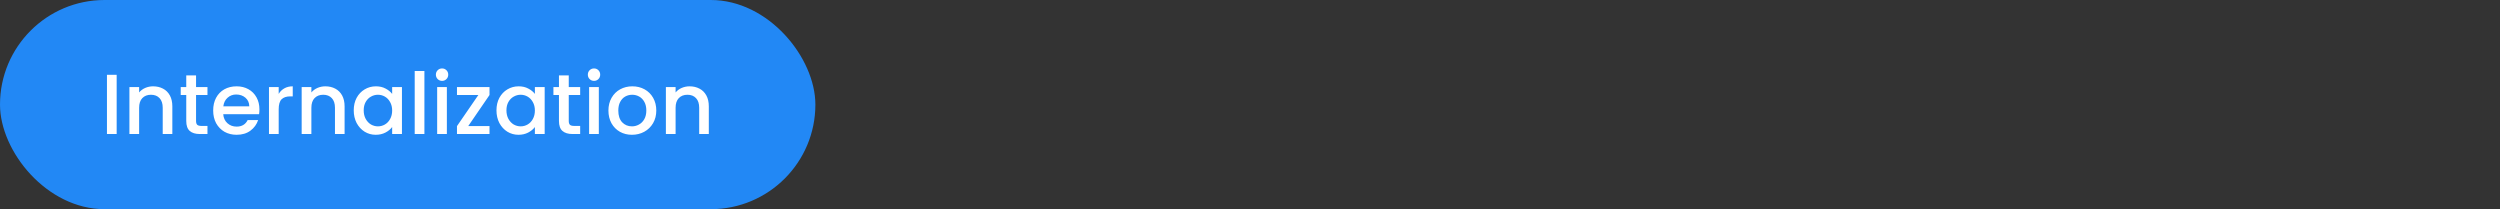
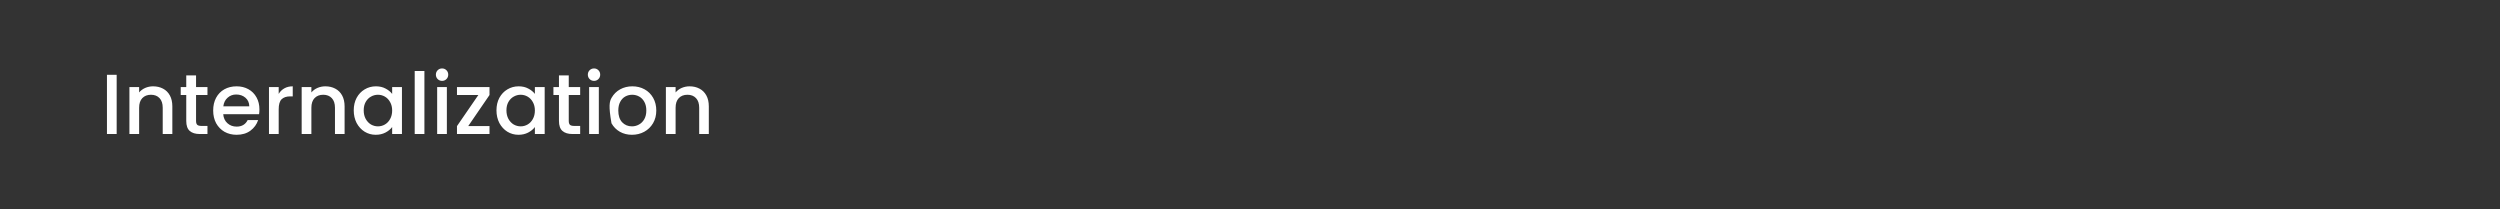
<svg xmlns="http://www.w3.org/2000/svg" fill="none" viewBox="0 0 1996 167" height="167" width="1996">
  <rect x="0" y="0" width="1996" height="167" fill="#333333" stroke="none" />
-   <rect fill="#2288F5" rx="83.5" height="167" width="651" />
-   <path fill="white" d="M93.147 59.74V107H85.395V59.74H93.147ZM122.229 68.92C125.175 68.92 127.805 69.532 130.117 70.756C132.474 71.98 134.31 73.793 135.625 76.196C136.939 78.599 137.597 81.5 137.597 84.9V107H129.913V86.056C129.913 82.701 129.074 80.14 127.397 78.372C125.719 76.559 123.43 75.652 120.529 75.652C117.627 75.652 115.315 76.559 113.593 78.372C111.915 80.14 111.077 82.701 111.077 86.056V107H103.325V69.532H111.077V73.816C112.346 72.275 113.955 71.073 115.905 70.212C117.899 69.351 120.007 68.92 122.229 68.92ZM156.529 75.856V96.596C156.529 98.001 156.846 99.021 157.481 99.656C158.161 100.245 159.294 100.54 160.881 100.54H165.641V107H159.521C156.03 107 153.355 106.184 151.497 104.552C149.638 102.92 148.709 100.268 148.709 96.596V75.856H144.289V69.532H148.709V60.216H156.529V69.532H165.641V75.856H156.529ZM207.126 87.348C207.126 88.753 207.035 90.023 206.854 91.156H178.226C178.452 94.148 179.563 96.551 181.558 98.364C183.552 100.177 186 101.084 188.902 101.084C193.072 101.084 196.019 99.339 197.742 95.848H206.106C204.972 99.293 202.91 102.127 199.918 104.348C196.971 106.524 193.299 107.612 188.902 107.612C185.32 107.612 182.102 106.819 179.246 105.232C176.435 103.6 174.214 101.333 172.582 98.432C170.995 95.485 170.202 92.085 170.202 88.232C170.202 84.379 170.972 81.001 172.514 78.1C174.1 75.153 176.299 72.887 179.11 71.3C181.966 69.713 185.23 68.92 188.902 68.92C192.438 68.92 195.588 69.691 198.354 71.232C201.119 72.773 203.272 74.949 204.814 77.76C206.355 80.525 207.126 83.721 207.126 87.348ZM199.034 84.9C198.988 82.044 197.968 79.755 195.974 78.032C193.979 76.309 191.508 75.448 188.562 75.448C185.887 75.448 183.598 76.309 181.694 78.032C179.79 79.709 178.656 81.999 178.294 84.9H199.034ZM222.506 74.972C223.64 73.068 225.136 71.595 226.994 70.552C228.898 69.464 231.142 68.92 233.726 68.92V76.944H231.754C228.717 76.944 226.405 77.715 224.818 79.256C223.277 80.797 222.506 83.472 222.506 87.28V107H214.754V69.532H222.506V74.972ZM259.756 68.92C262.703 68.92 265.332 69.532 267.644 70.756C270.001 71.98 271.837 73.793 273.152 76.196C274.467 78.599 275.124 81.5 275.124 84.9V107H267.44V86.056C267.44 82.701 266.601 80.14 264.924 78.372C263.247 76.559 260.957 75.652 258.056 75.652C255.155 75.652 252.843 76.559 251.12 78.372C249.443 80.14 248.604 82.701 248.604 86.056V107H240.852V69.532H248.604V73.816C249.873 72.275 251.483 71.073 253.432 70.212C255.427 69.351 257.535 68.92 259.756 68.92ZM282.428 88.096C282.428 84.333 283.199 81.001 284.74 78.1C286.327 75.199 288.457 72.955 291.132 71.368C293.852 69.736 296.844 68.92 300.108 68.92C303.055 68.92 305.616 69.509 307.792 70.688C310.013 71.821 311.781 73.249 313.096 74.972V69.532H320.916V107H313.096V101.424C311.781 103.192 309.991 104.665 307.724 105.844C305.457 107.023 302.873 107.612 299.972 107.612C296.753 107.612 293.807 106.796 291.132 105.164C288.457 103.487 286.327 101.175 284.74 98.228C283.199 95.236 282.428 91.859 282.428 88.096ZM313.096 88.232C313.096 85.648 312.552 83.404 311.464 81.5C310.421 79.596 309.039 78.145 307.316 77.148C305.593 76.151 303.735 75.652 301.74 75.652C299.745 75.652 297.887 76.151 296.164 77.148C294.441 78.1 293.036 79.528 291.948 81.432C290.905 83.291 290.384 85.512 290.384 88.096C290.384 90.68 290.905 92.947 291.948 94.896C293.036 96.845 294.441 98.341 296.164 99.384C297.932 100.381 299.791 100.88 301.74 100.88C303.735 100.88 305.593 100.381 307.316 99.384C309.039 98.387 310.421 96.936 311.464 95.032C312.552 93.083 313.096 90.816 313.096 88.232ZM338.85 56.68V107H331.098V56.68H338.85ZM352.972 64.568C351.566 64.568 350.388 64.092 349.436 63.14C348.484 62.188 348.008 61.009 348.008 59.604C348.008 58.199 348.484 57.02 349.436 56.068C350.388 55.116 351.566 54.64 352.972 54.64C354.332 54.64 355.488 55.116 356.44 56.068C357.392 57.02 357.868 58.199 357.868 59.604C357.868 61.009 357.392 62.188 356.44 63.14C355.488 64.092 354.332 64.568 352.972 64.568ZM356.78 69.532V107H349.028V69.532H356.78ZM373.825 100.676H390.825V107H364.849V100.676L381.917 75.856H364.849V69.532H390.825V75.856L373.825 100.676ZM396.381 88.096C396.381 84.333 397.152 81.001 398.693 78.1C400.28 75.199 402.411 72.955 405.085 71.368C407.805 69.736 410.797 68.92 414.061 68.92C417.008 68.92 419.569 69.509 421.745 70.688C423.967 71.821 425.735 73.249 427.049 74.972V69.532H434.869V107H427.049V101.424C425.735 103.192 423.944 104.665 421.677 105.844C419.411 107.023 416.827 107.612 413.925 107.612C410.707 107.612 407.76 106.796 405.085 105.164C402.411 103.487 400.28 101.175 398.693 98.228C397.152 95.236 396.381 91.859 396.381 88.096ZM427.049 88.232C427.049 85.648 426.505 83.404 425.417 81.5C424.375 79.596 422.992 78.145 421.269 77.148C419.547 76.151 417.688 75.652 415.693 75.652C413.699 75.652 411.84 76.151 410.117 77.148C408.395 78.1 406.989 79.528 405.901 81.432C404.859 83.291 404.337 85.512 404.337 88.096C404.337 90.68 404.859 92.947 405.901 94.896C406.989 96.845 408.395 98.341 410.117 99.384C411.885 100.381 413.744 100.88 415.693 100.88C417.688 100.88 419.547 100.381 421.269 99.384C422.992 98.387 424.375 96.936 425.417 95.032C426.505 93.083 427.049 90.816 427.049 88.232ZM454.095 75.856V96.596C454.095 98.001 454.413 99.021 455.047 99.656C455.727 100.245 456.861 100.54 458.447 100.54H463.207V107H457.087C453.597 107 450.922 106.184 449.063 104.552C447.205 102.92 446.275 100.268 446.275 96.596V75.856H441.855V69.532H446.275V60.216H454.095V69.532H463.207V75.856H454.095ZM474.296 64.568C472.891 64.568 471.712 64.092 470.76 63.14C469.808 62.188 469.332 61.009 469.332 59.604C469.332 58.199 469.808 57.02 470.76 56.068C471.712 55.116 472.891 54.64 474.296 54.64C475.656 54.64 476.812 55.116 477.764 56.068C478.716 57.02 479.192 58.199 479.192 59.604C479.192 61.009 478.716 62.188 477.764 63.14C476.812 64.092 475.656 64.568 474.296 64.568ZM478.104 69.532V107H470.352V69.532H478.104ZM504.534 107.612C500.998 107.612 497.802 106.819 494.946 105.232C492.09 103.6 489.846 101.333 488.214 98.432C486.582 95.485 485.766 92.085 485.766 88.232C485.766 84.424 486.604 81.047 488.282 78.1C489.959 75.153 492.248 72.887 495.15 71.3C498.051 69.713 501.292 68.92 504.874 68.92C508.455 68.92 511.696 69.713 514.598 71.3C517.499 72.887 519.788 75.153 521.466 78.1C523.143 81.047 523.982 84.424 523.982 88.232C523.982 92.04 523.12 95.417 521.398 98.364C519.675 101.311 517.318 103.6 514.326 105.232C511.379 106.819 508.115 107.612 504.534 107.612ZM504.534 100.88C506.528 100.88 508.387 100.404 510.11 99.452C511.878 98.5 513.306 97.072 514.394 95.168C515.482 93.264 516.026 90.952 516.026 88.232C516.026 85.512 515.504 83.223 514.462 81.364C513.419 79.46 512.036 78.032 510.314 77.08C508.591 76.128 506.732 75.652 504.738 75.652C502.743 75.652 500.884 76.128 499.162 77.08C497.484 78.032 496.147 79.46 495.15 81.364C494.152 83.223 493.654 85.512 493.654 88.232C493.654 92.267 494.674 95.395 496.714 97.616C498.799 99.792 501.406 100.88 504.534 100.88ZM550.549 68.92C553.496 68.92 556.125 69.532 558.437 70.756C560.794 71.98 562.63 73.793 563.945 76.196C565.26 78.599 565.917 81.5 565.917 84.9V107H558.233V86.056C558.233 82.701 557.394 80.14 555.717 78.372C554.04 76.559 551.75 75.652 548.849 75.652C545.948 75.652 543.636 76.559 541.913 78.372C540.236 80.14 539.397 82.701 539.397 86.056V107H531.645V69.532H539.397V73.816C540.666 72.275 542.276 71.073 544.225 70.212C546.22 69.351 548.328 68.92 550.549 68.92Z" />
+   <path fill="white" d="M93.147 59.74V107H85.395V59.74H93.147ZM122.229 68.92C125.175 68.92 127.805 69.532 130.117 70.756C132.474 71.98 134.31 73.793 135.625 76.196C136.939 78.599 137.597 81.5 137.597 84.9V107H129.913V86.056C129.913 82.701 129.074 80.14 127.397 78.372C125.719 76.559 123.43 75.652 120.529 75.652C117.627 75.652 115.315 76.559 113.593 78.372C111.915 80.14 111.077 82.701 111.077 86.056V107H103.325V69.532H111.077V73.816C112.346 72.275 113.955 71.073 115.905 70.212C117.899 69.351 120.007 68.92 122.229 68.92ZM156.529 75.856V96.596C156.529 98.001 156.846 99.021 157.481 99.656C158.161 100.245 159.294 100.54 160.881 100.54H165.641V107H159.521C156.03 107 153.355 106.184 151.497 104.552C149.638 102.92 148.709 100.268 148.709 96.596V75.856H144.289V69.532H148.709V60.216H156.529V69.532H165.641V75.856H156.529ZM207.126 87.348C207.126 88.753 207.035 90.023 206.854 91.156H178.226C178.452 94.148 179.563 96.551 181.558 98.364C183.552 100.177 186 101.084 188.902 101.084C193.072 101.084 196.019 99.339 197.742 95.848H206.106C204.972 99.293 202.91 102.127 199.918 104.348C196.971 106.524 193.299 107.612 188.902 107.612C185.32 107.612 182.102 106.819 179.246 105.232C176.435 103.6 174.214 101.333 172.582 98.432C170.995 95.485 170.202 92.085 170.202 88.232C170.202 84.379 170.972 81.001 172.514 78.1C174.1 75.153 176.299 72.887 179.11 71.3C181.966 69.713 185.23 68.92 188.902 68.92C192.438 68.92 195.588 69.691 198.354 71.232C201.119 72.773 203.272 74.949 204.814 77.76C206.355 80.525 207.126 83.721 207.126 87.348ZM199.034 84.9C198.988 82.044 197.968 79.755 195.974 78.032C193.979 76.309 191.508 75.448 188.562 75.448C185.887 75.448 183.598 76.309 181.694 78.032C179.79 79.709 178.656 81.999 178.294 84.9H199.034ZM222.506 74.972C223.64 73.068 225.136 71.595 226.994 70.552C228.898 69.464 231.142 68.92 233.726 68.92V76.944H231.754C228.717 76.944 226.405 77.715 224.818 79.256C223.277 80.797 222.506 83.472 222.506 87.28V107H214.754V69.532H222.506V74.972ZM259.756 68.92C262.703 68.92 265.332 69.532 267.644 70.756C270.001 71.98 271.837 73.793 273.152 76.196C274.467 78.599 275.124 81.5 275.124 84.9V107H267.44V86.056C267.44 82.701 266.601 80.14 264.924 78.372C263.247 76.559 260.957 75.652 258.056 75.652C255.155 75.652 252.843 76.559 251.12 78.372C249.443 80.14 248.604 82.701 248.604 86.056V107H240.852V69.532H248.604V73.816C249.873 72.275 251.483 71.073 253.432 70.212C255.427 69.351 257.535 68.92 259.756 68.92ZM282.428 88.096C282.428 84.333 283.199 81.001 284.74 78.1C286.327 75.199 288.457 72.955 291.132 71.368C293.852 69.736 296.844 68.92 300.108 68.92C303.055 68.92 305.616 69.509 307.792 70.688C310.013 71.821 311.781 73.249 313.096 74.972V69.532H320.916V107H313.096V101.424C311.781 103.192 309.991 104.665 307.724 105.844C305.457 107.023 302.873 107.612 299.972 107.612C296.753 107.612 293.807 106.796 291.132 105.164C288.457 103.487 286.327 101.175 284.74 98.228C283.199 95.236 282.428 91.859 282.428 88.096ZM313.096 88.232C313.096 85.648 312.552 83.404 311.464 81.5C310.421 79.596 309.039 78.145 307.316 77.148C305.593 76.151 303.735 75.652 301.74 75.652C299.745 75.652 297.887 76.151 296.164 77.148C294.441 78.1 293.036 79.528 291.948 81.432C290.905 83.291 290.384 85.512 290.384 88.096C290.384 90.68 290.905 92.947 291.948 94.896C293.036 96.845 294.441 98.341 296.164 99.384C297.932 100.381 299.791 100.88 301.74 100.88C303.735 100.88 305.593 100.381 307.316 99.384C309.039 98.387 310.421 96.936 311.464 95.032C312.552 93.083 313.096 90.816 313.096 88.232ZM338.85 56.68V107H331.098V56.68H338.85ZM352.972 64.568C351.566 64.568 350.388 64.092 349.436 63.14C348.484 62.188 348.008 61.009 348.008 59.604C348.008 58.199 348.484 57.02 349.436 56.068C350.388 55.116 351.566 54.64 352.972 54.64C354.332 54.64 355.488 55.116 356.44 56.068C357.392 57.02 357.868 58.199 357.868 59.604C357.868 61.009 357.392 62.188 356.44 63.14C355.488 64.092 354.332 64.568 352.972 64.568ZM356.78 69.532V107H349.028V69.532H356.78ZM373.825 100.676H390.825V107H364.849V100.676L381.917 75.856H364.849V69.532H390.825V75.856L373.825 100.676ZM396.381 88.096C396.381 84.333 397.152 81.001 398.693 78.1C400.28 75.199 402.411 72.955 405.085 71.368C407.805 69.736 410.797 68.92 414.061 68.92C417.008 68.92 419.569 69.509 421.745 70.688C423.967 71.821 425.735 73.249 427.049 74.972V69.532H434.869V107H427.049V101.424C425.735 103.192 423.944 104.665 421.677 105.844C419.411 107.023 416.827 107.612 413.925 107.612C410.707 107.612 407.76 106.796 405.085 105.164C402.411 103.487 400.28 101.175 398.693 98.228C397.152 95.236 396.381 91.859 396.381 88.096ZM427.049 88.232C427.049 85.648 426.505 83.404 425.417 81.5C424.375 79.596 422.992 78.145 421.269 77.148C419.547 76.151 417.688 75.652 415.693 75.652C413.699 75.652 411.84 76.151 410.117 77.148C408.395 78.1 406.989 79.528 405.901 81.432C404.859 83.291 404.337 85.512 404.337 88.096C404.337 90.68 404.859 92.947 405.901 94.896C406.989 96.845 408.395 98.341 410.117 99.384C411.885 100.381 413.744 100.88 415.693 100.88C417.688 100.88 419.547 100.381 421.269 99.384C422.992 98.387 424.375 96.936 425.417 95.032C426.505 93.083 427.049 90.816 427.049 88.232ZM454.095 75.856V96.596C454.095 98.001 454.413 99.021 455.047 99.656C455.727 100.245 456.861 100.54 458.447 100.54H463.207V107H457.087C453.597 107 450.922 106.184 449.063 104.552C447.205 102.92 446.275 100.268 446.275 96.596V75.856H441.855V69.532H446.275V60.216H454.095V69.532H463.207V75.856H454.095ZM474.296 64.568C472.891 64.568 471.712 64.092 470.76 63.14C469.808 62.188 469.332 61.009 469.332 59.604C469.332 58.199 469.808 57.02 470.76 56.068C471.712 55.116 472.891 54.64 474.296 54.64C475.656 54.64 476.812 55.116 477.764 56.068C478.716 57.02 479.192 58.199 479.192 59.604C479.192 61.009 478.716 62.188 477.764 63.14C476.812 64.092 475.656 64.568 474.296 64.568ZM478.104 69.532V107H470.352V69.532H478.104ZM504.534 107.612C500.998 107.612 497.802 106.819 494.946 105.232C492.09 103.6 489.846 101.333 488.214 98.432C485.766 84.424 486.604 81.047 488.282 78.1C489.959 75.153 492.248 72.887 495.15 71.3C498.051 69.713 501.292 68.92 504.874 68.92C508.455 68.92 511.696 69.713 514.598 71.3C517.499 72.887 519.788 75.153 521.466 78.1C523.143 81.047 523.982 84.424 523.982 88.232C523.982 92.04 523.12 95.417 521.398 98.364C519.675 101.311 517.318 103.6 514.326 105.232C511.379 106.819 508.115 107.612 504.534 107.612ZM504.534 100.88C506.528 100.88 508.387 100.404 510.11 99.452C511.878 98.5 513.306 97.072 514.394 95.168C515.482 93.264 516.026 90.952 516.026 88.232C516.026 85.512 515.504 83.223 514.462 81.364C513.419 79.46 512.036 78.032 510.314 77.08C508.591 76.128 506.732 75.652 504.738 75.652C502.743 75.652 500.884 76.128 499.162 77.08C497.484 78.032 496.147 79.46 495.15 81.364C494.152 83.223 493.654 85.512 493.654 88.232C493.654 92.267 494.674 95.395 496.714 97.616C498.799 99.792 501.406 100.88 504.534 100.88ZM550.549 68.92C553.496 68.92 556.125 69.532 558.437 70.756C560.794 71.98 562.63 73.793 563.945 76.196C565.26 78.599 565.917 81.5 565.917 84.9V107H558.233V86.056C558.233 82.701 557.394 80.14 555.717 78.372C554.04 76.559 551.75 75.652 548.849 75.652C545.948 75.652 543.636 76.559 541.913 78.372C540.236 80.14 539.397 82.701 539.397 86.056V107H531.645V69.532H539.397V73.816C540.666 72.275 542.276 71.073 544.225 70.212C546.22 69.351 548.328 68.92 550.549 68.92Z" />
</svg>